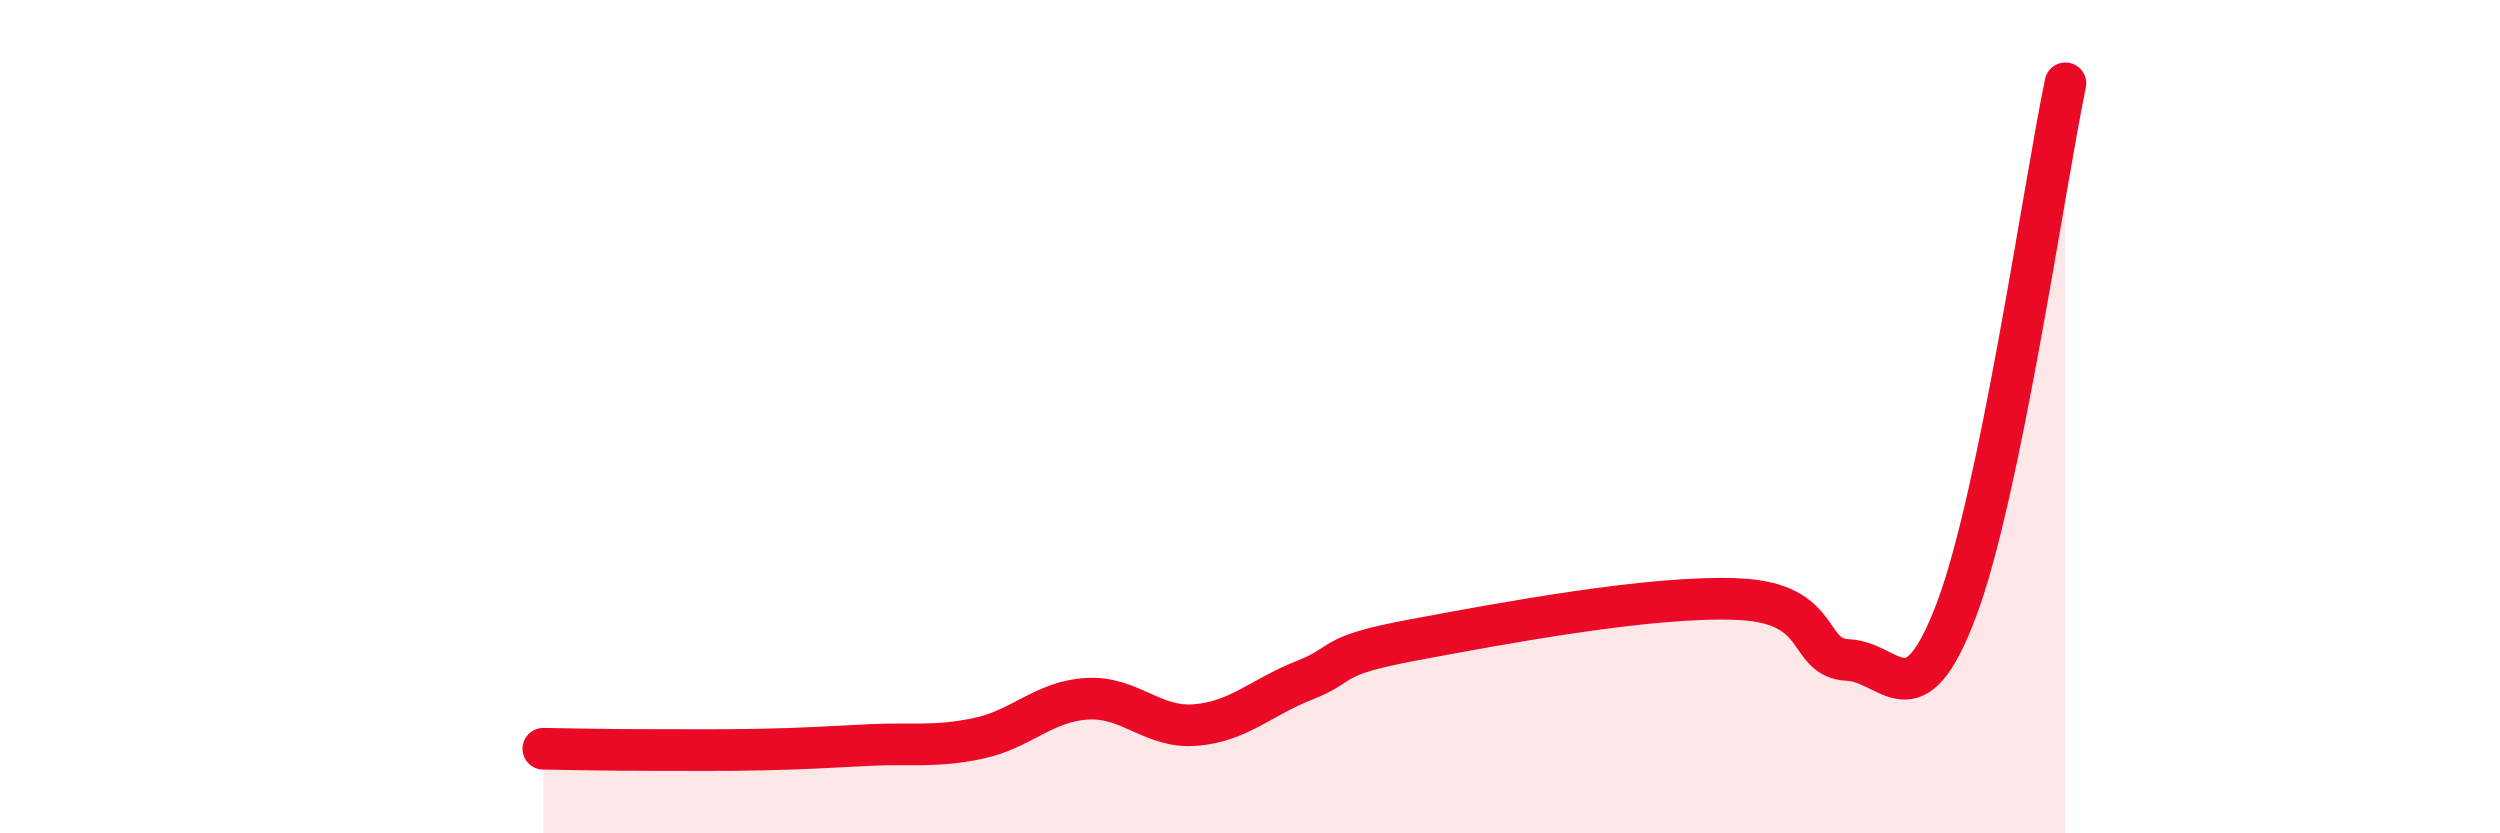
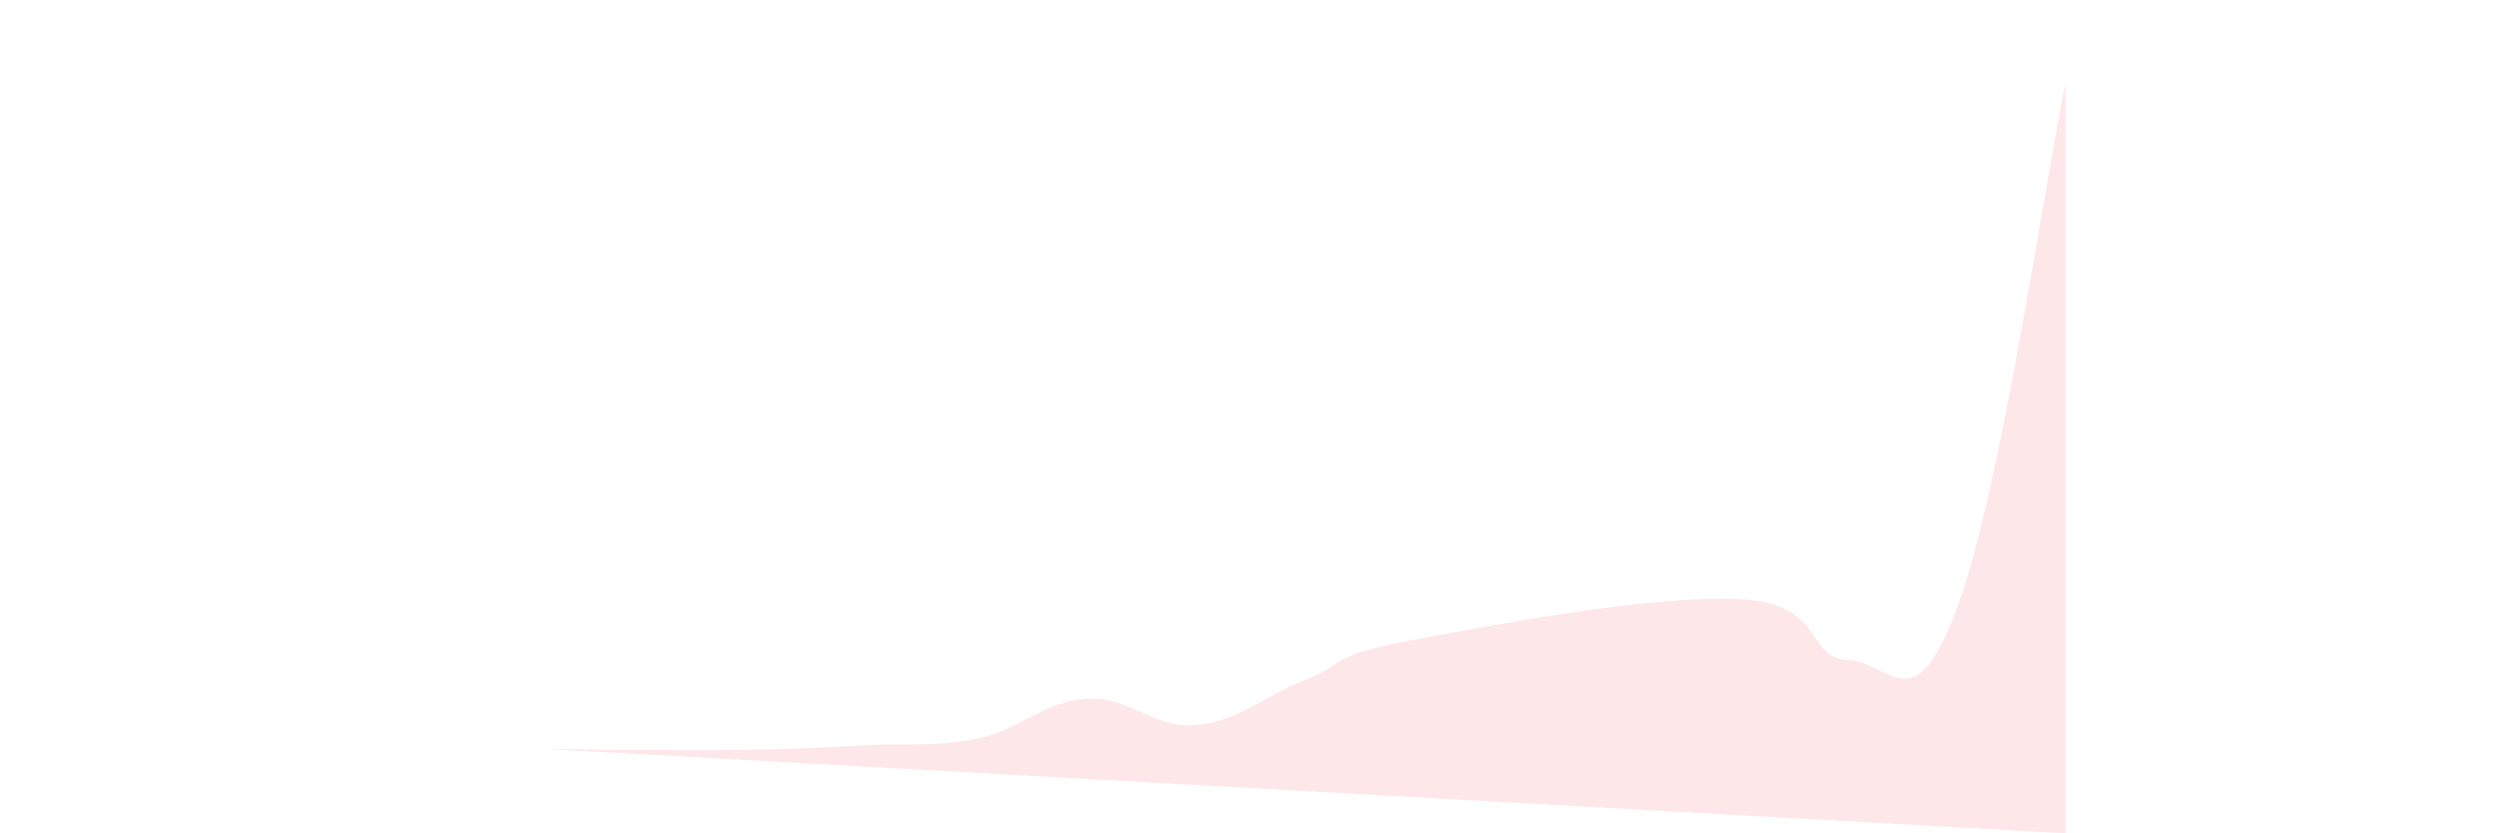
<svg xmlns="http://www.w3.org/2000/svg" width="60" height="20" viewBox="0 0 60 20">
-   <path d="M 13.04,17.97 C 13.56,17.98 14.61,18 15.65,18 C 16.69,18 17.22,18.01 18.26,17.99 C 19.3,17.97 19.83,17.93 20.87,17.88 C 21.91,17.83 22.44,17.94 23.48,17.72 C 24.52,17.5 25.05,16.83 26.09,16.77 C 27.13,16.71 27.66,17.49 28.7,17.4 C 29.74,17.31 30.26,16.74 31.3,16.33 C 32.34,15.92 31.82,15.75 33.91,15.36 C 36,14.97 39.65,14.28 41.74,14.38 C 43.83,14.48 43.31,15.79 44.35,15.84 C 45.39,15.89 45.92,17.39 46.96,14.62 C 48,11.85 49.05,4.52 49.57,2L49.57 20L13.04 20Z" fill="#EB0A25" opacity="0.1" stroke-linecap="round" stroke-linejoin="round" />
-   <path d="M 13.04,17.97 C 13.56,17.98 14.61,18 15.65,18 C 16.69,18 17.22,18.01 18.26,17.99 C 19.3,17.97 19.83,17.93 20.87,17.88 C 21.91,17.83 22.44,17.94 23.48,17.72 C 24.52,17.5 25.05,16.83 26.09,16.77 C 27.13,16.71 27.66,17.49 28.7,17.4 C 29.74,17.31 30.26,16.74 31.3,16.33 C 32.34,15.92 31.82,15.75 33.91,15.36 C 36,14.97 39.65,14.28 41.74,14.38 C 43.83,14.48 43.31,15.79 44.35,15.84 C 45.39,15.89 45.92,17.39 46.96,14.62 C 48,11.85 49.05,4.52 49.57,2" stroke="#EB0A25" stroke-width="1" fill="none" stroke-linecap="round" stroke-linejoin="round" />
+   <path d="M 13.04,17.97 C 13.56,17.98 14.61,18 15.65,18 C 16.69,18 17.22,18.01 18.26,17.99 C 19.3,17.97 19.83,17.93 20.87,17.88 C 21.91,17.83 22.44,17.94 23.48,17.72 C 24.52,17.5 25.05,16.83 26.09,16.77 C 27.13,16.71 27.66,17.49 28.7,17.4 C 29.74,17.31 30.26,16.74 31.3,16.33 C 32.34,15.92 31.82,15.75 33.91,15.36 C 36,14.97 39.65,14.28 41.74,14.38 C 43.83,14.48 43.31,15.79 44.35,15.84 C 45.39,15.89 45.92,17.39 46.96,14.62 C 48,11.85 49.05,4.52 49.57,2L49.57 20Z" fill="#EB0A25" opacity="0.1" stroke-linecap="round" stroke-linejoin="round" />
</svg>